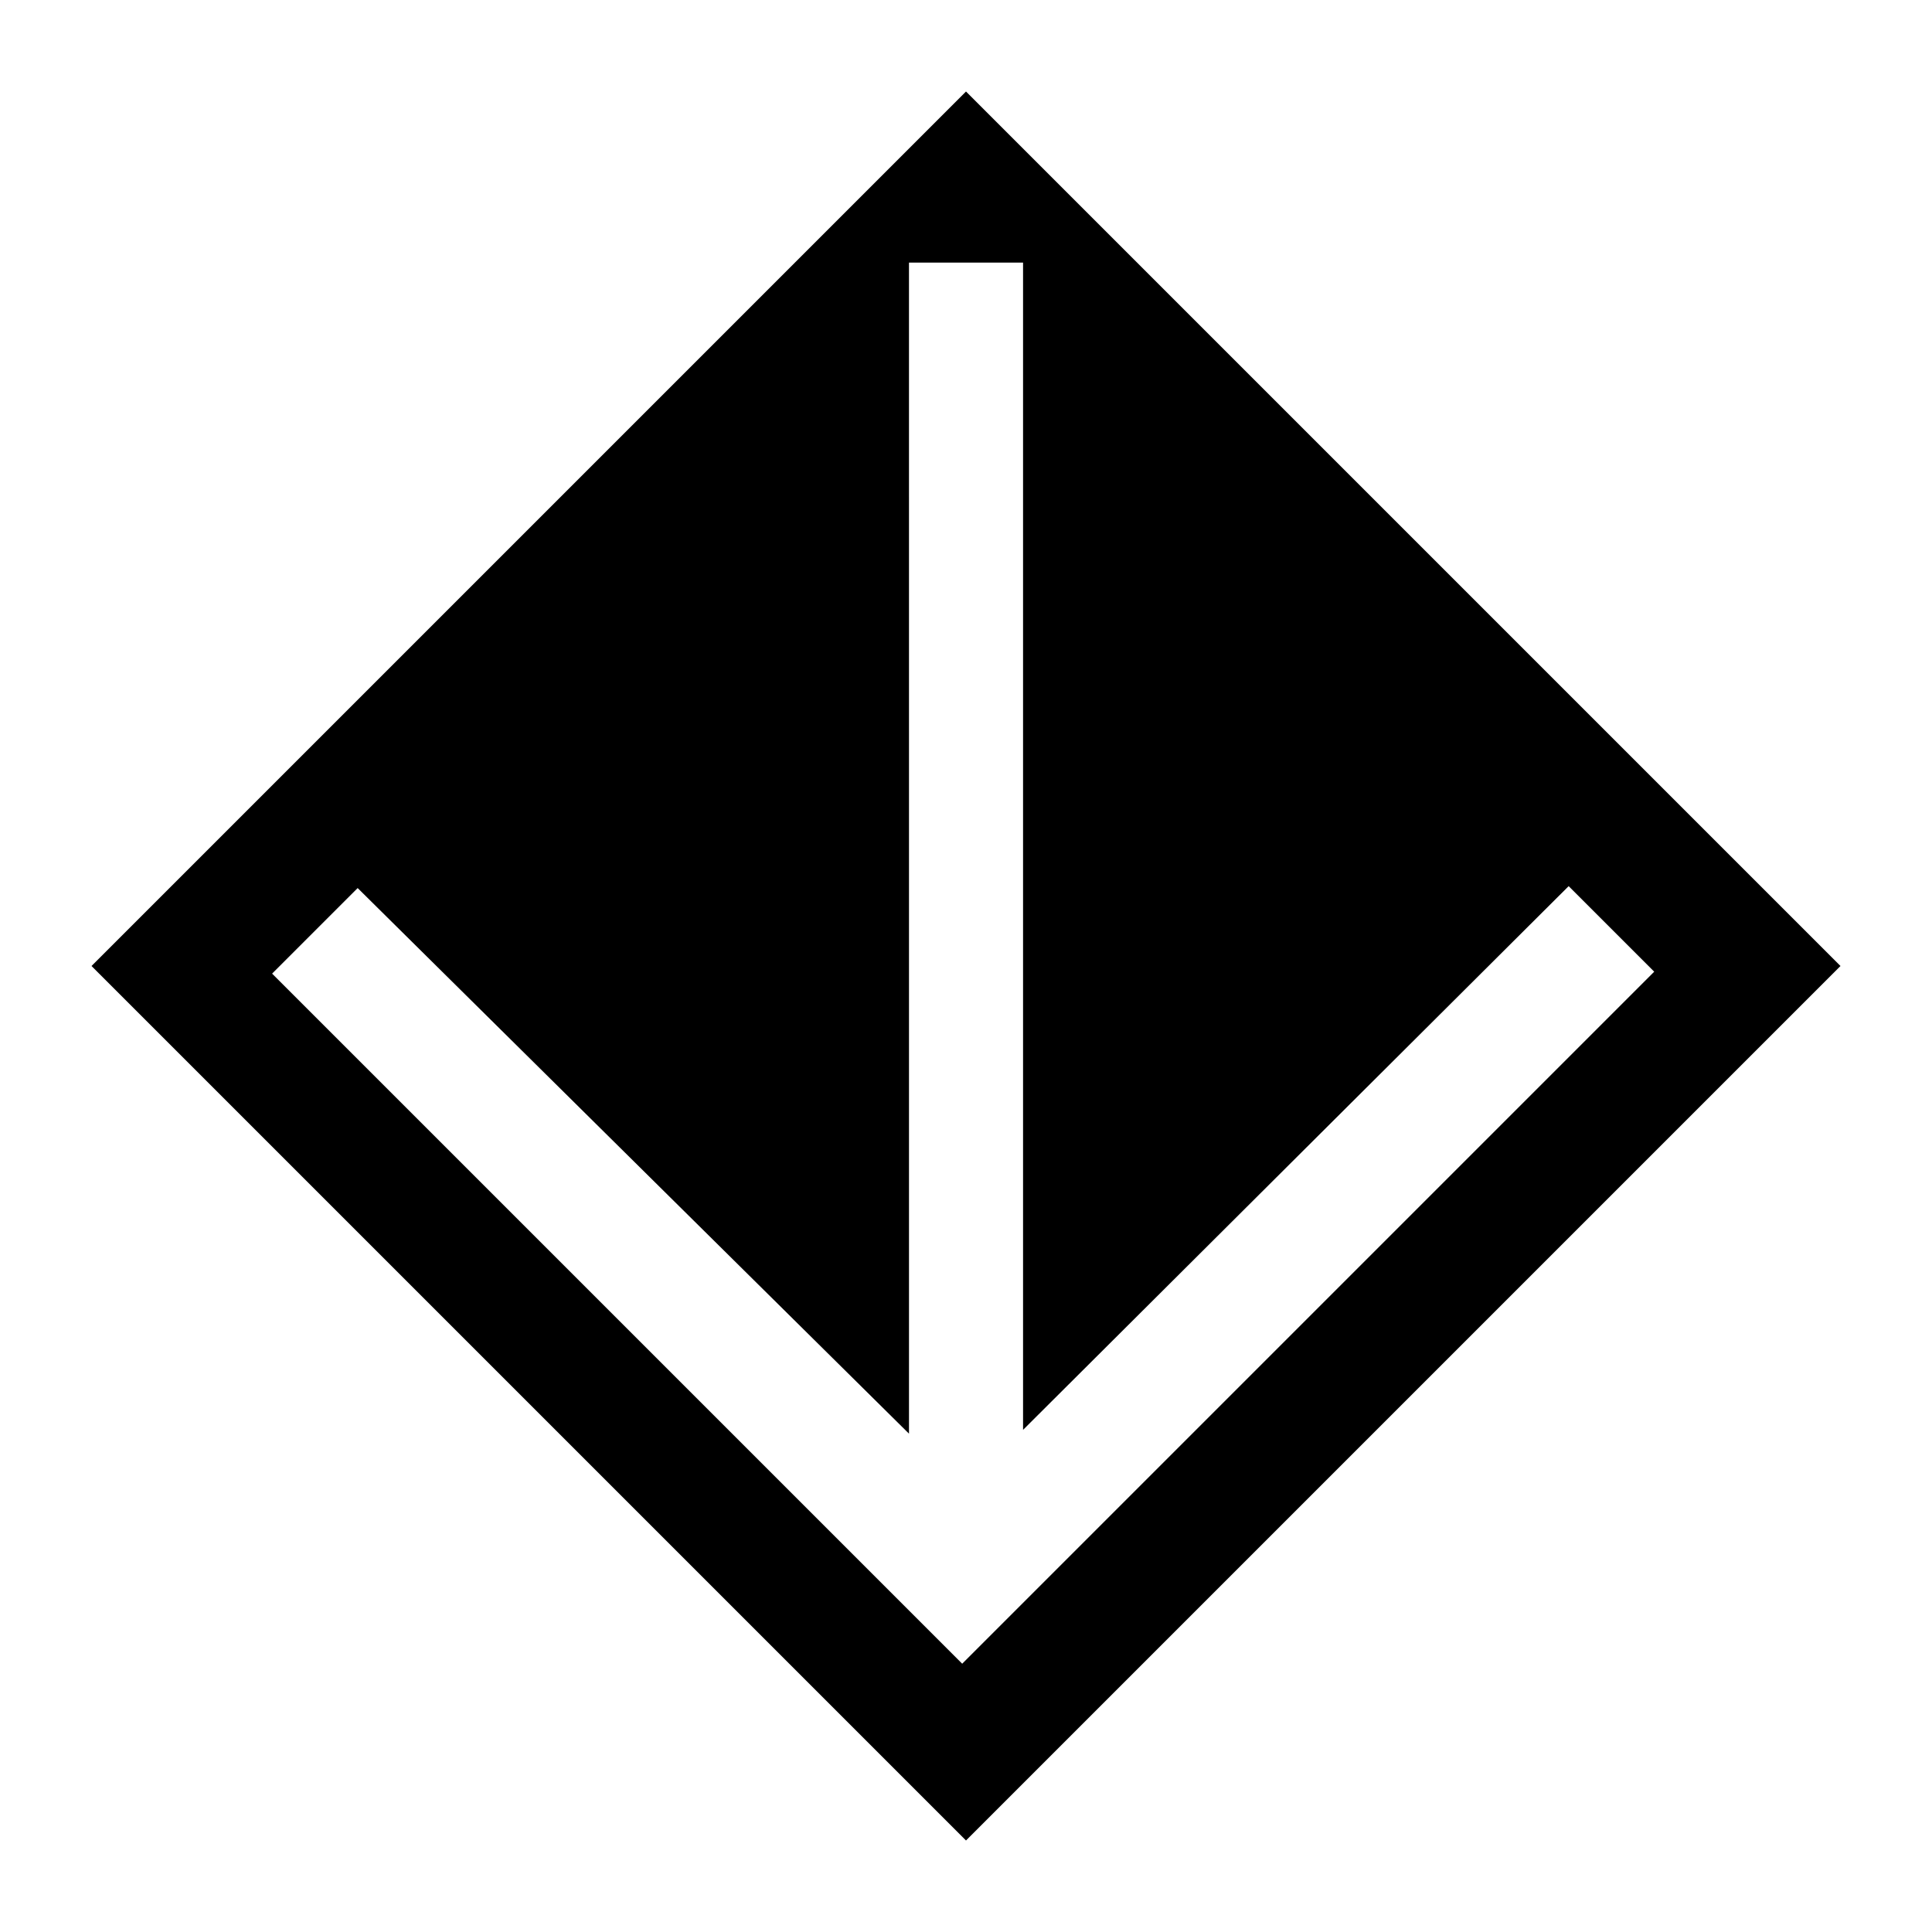
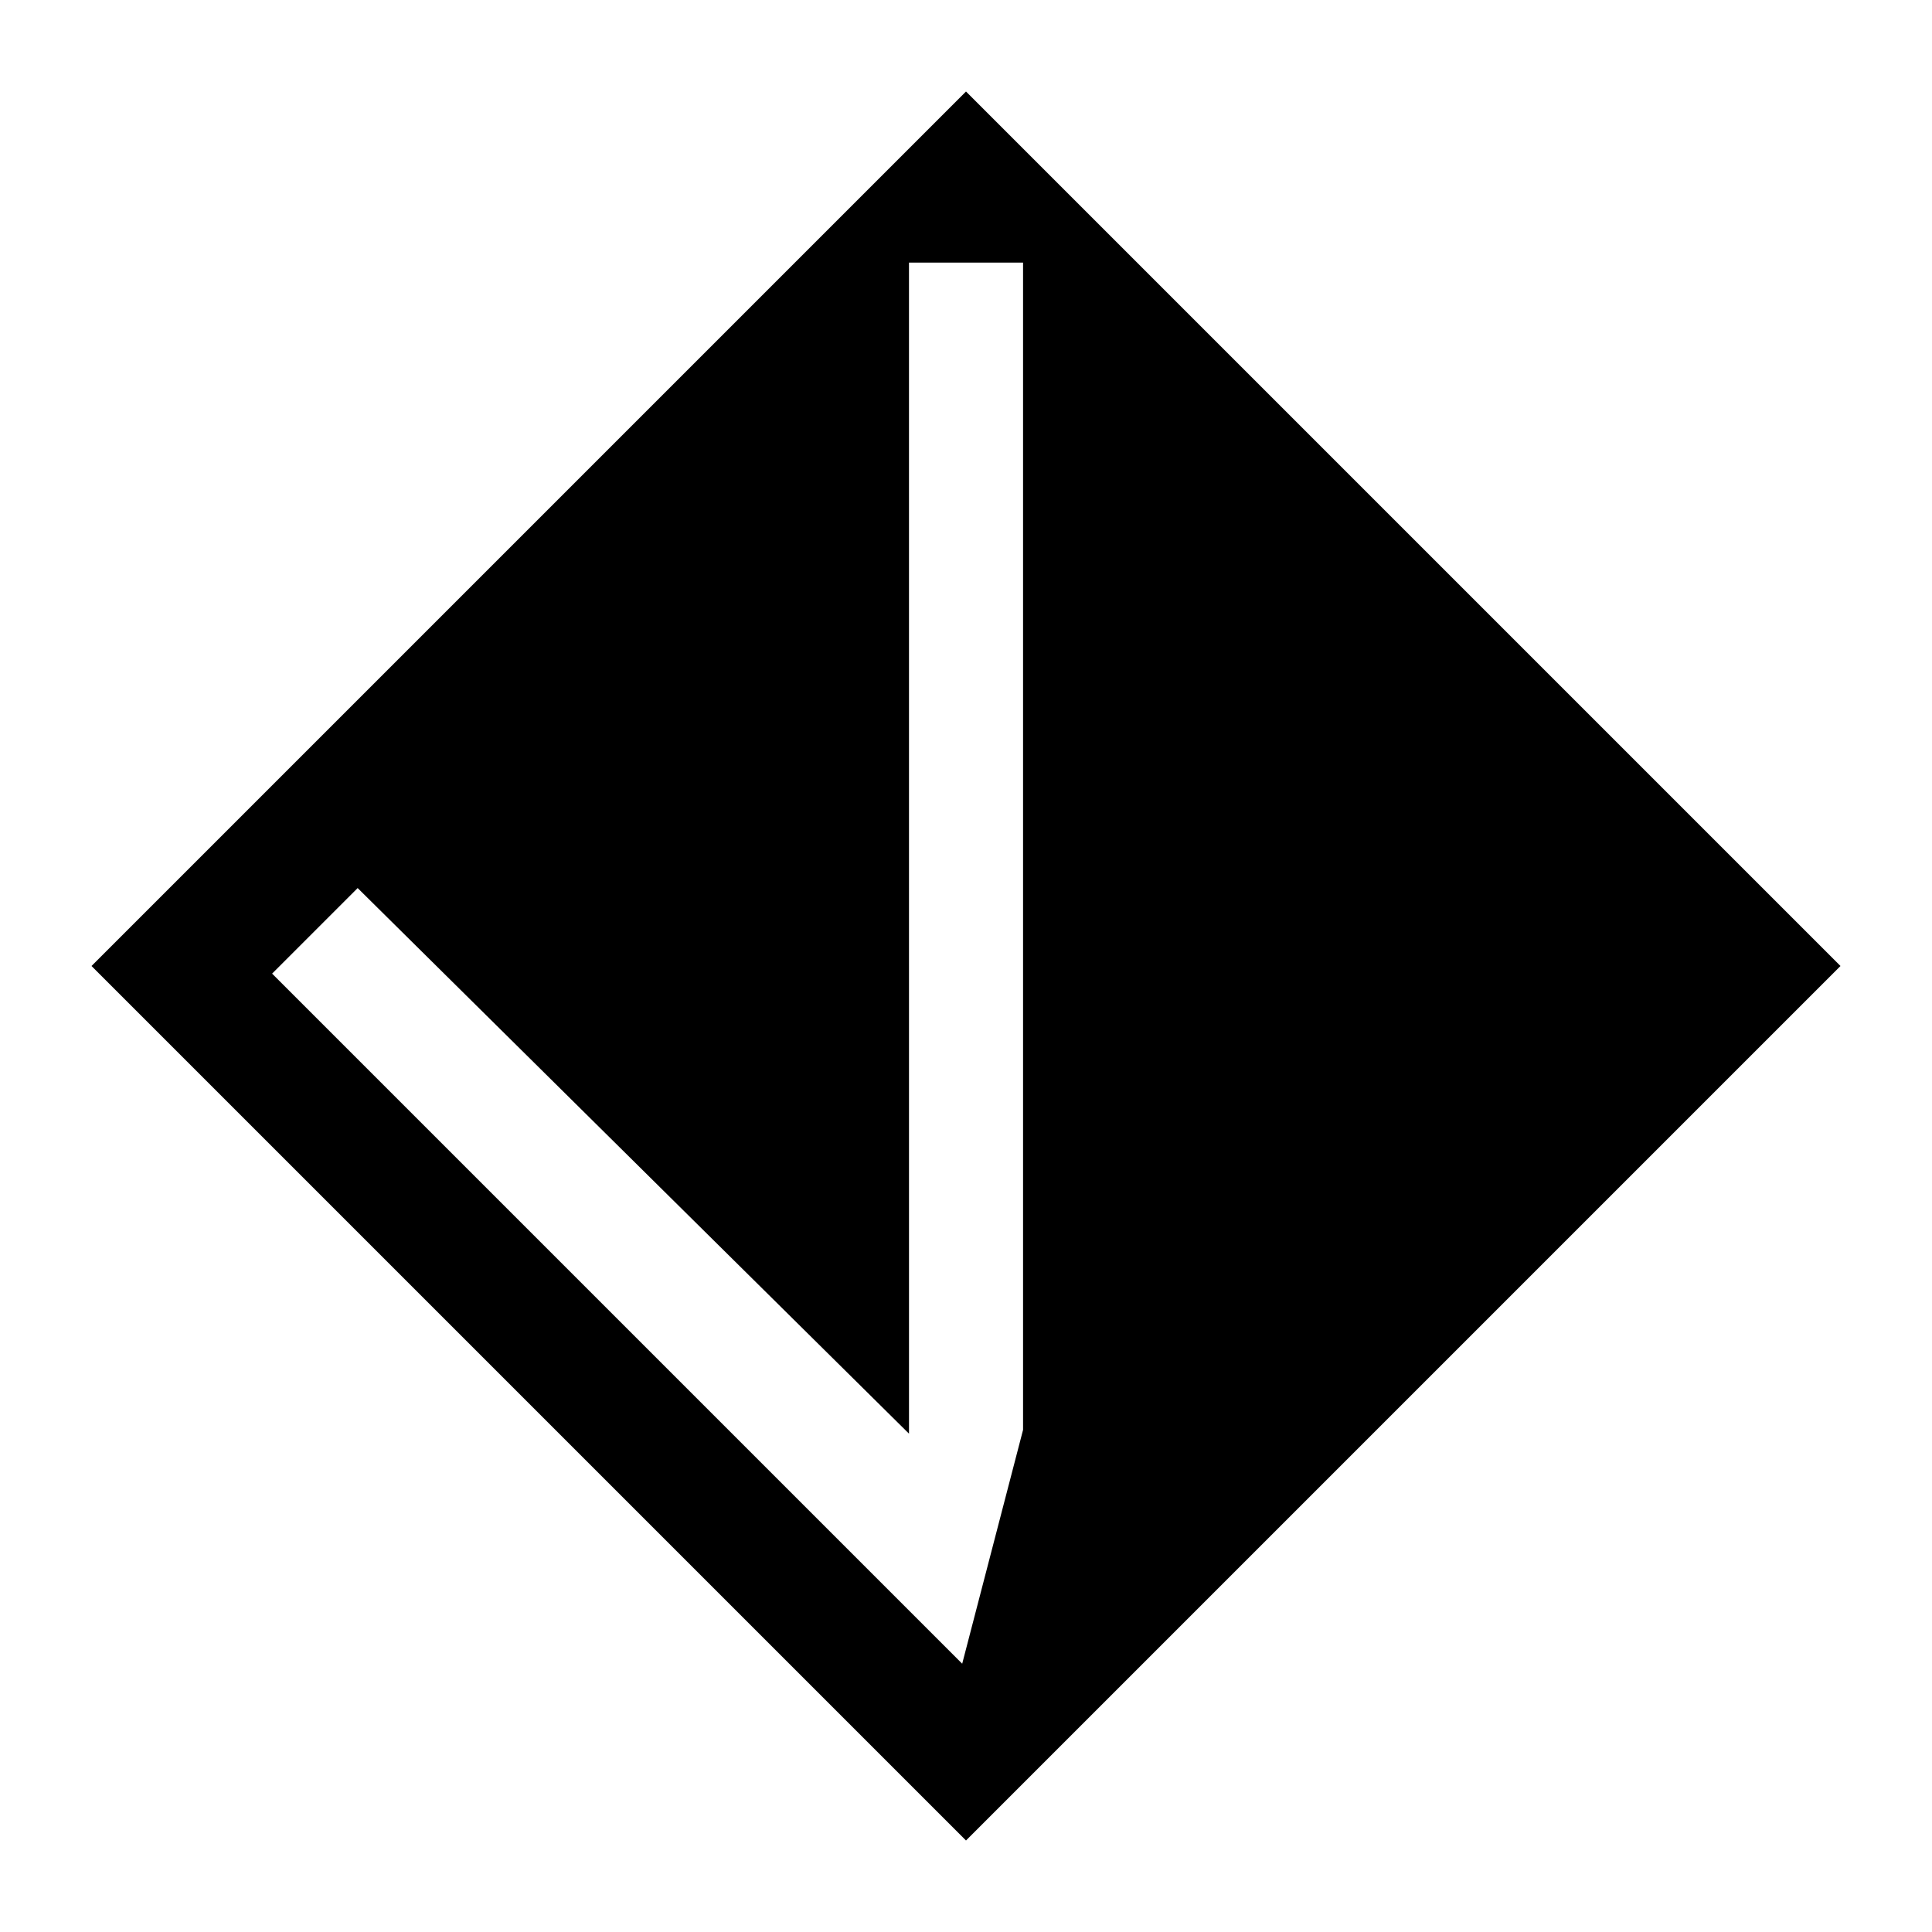
<svg xmlns="http://www.w3.org/2000/svg" fill="#000000" width="800px" height="800px" version="1.1" viewBox="144 144 512 512">
-   <path d="m400 168.25-231.75 231.75 231.75 231.75 231.75-231.75zm-1.008 416.65-182.88-182.88 22.672-22.672 146.11 144.59-0.004-310.35h30.23v309.34l144.59-144.09 22.672 22.672z" />
+   <path d="m400 168.25-231.75 231.75 231.75 231.75 231.75-231.75zm-1.008 416.65-182.88-182.88 22.672-22.672 146.11 144.59-0.004-310.35h30.23v309.34z" />
</svg>